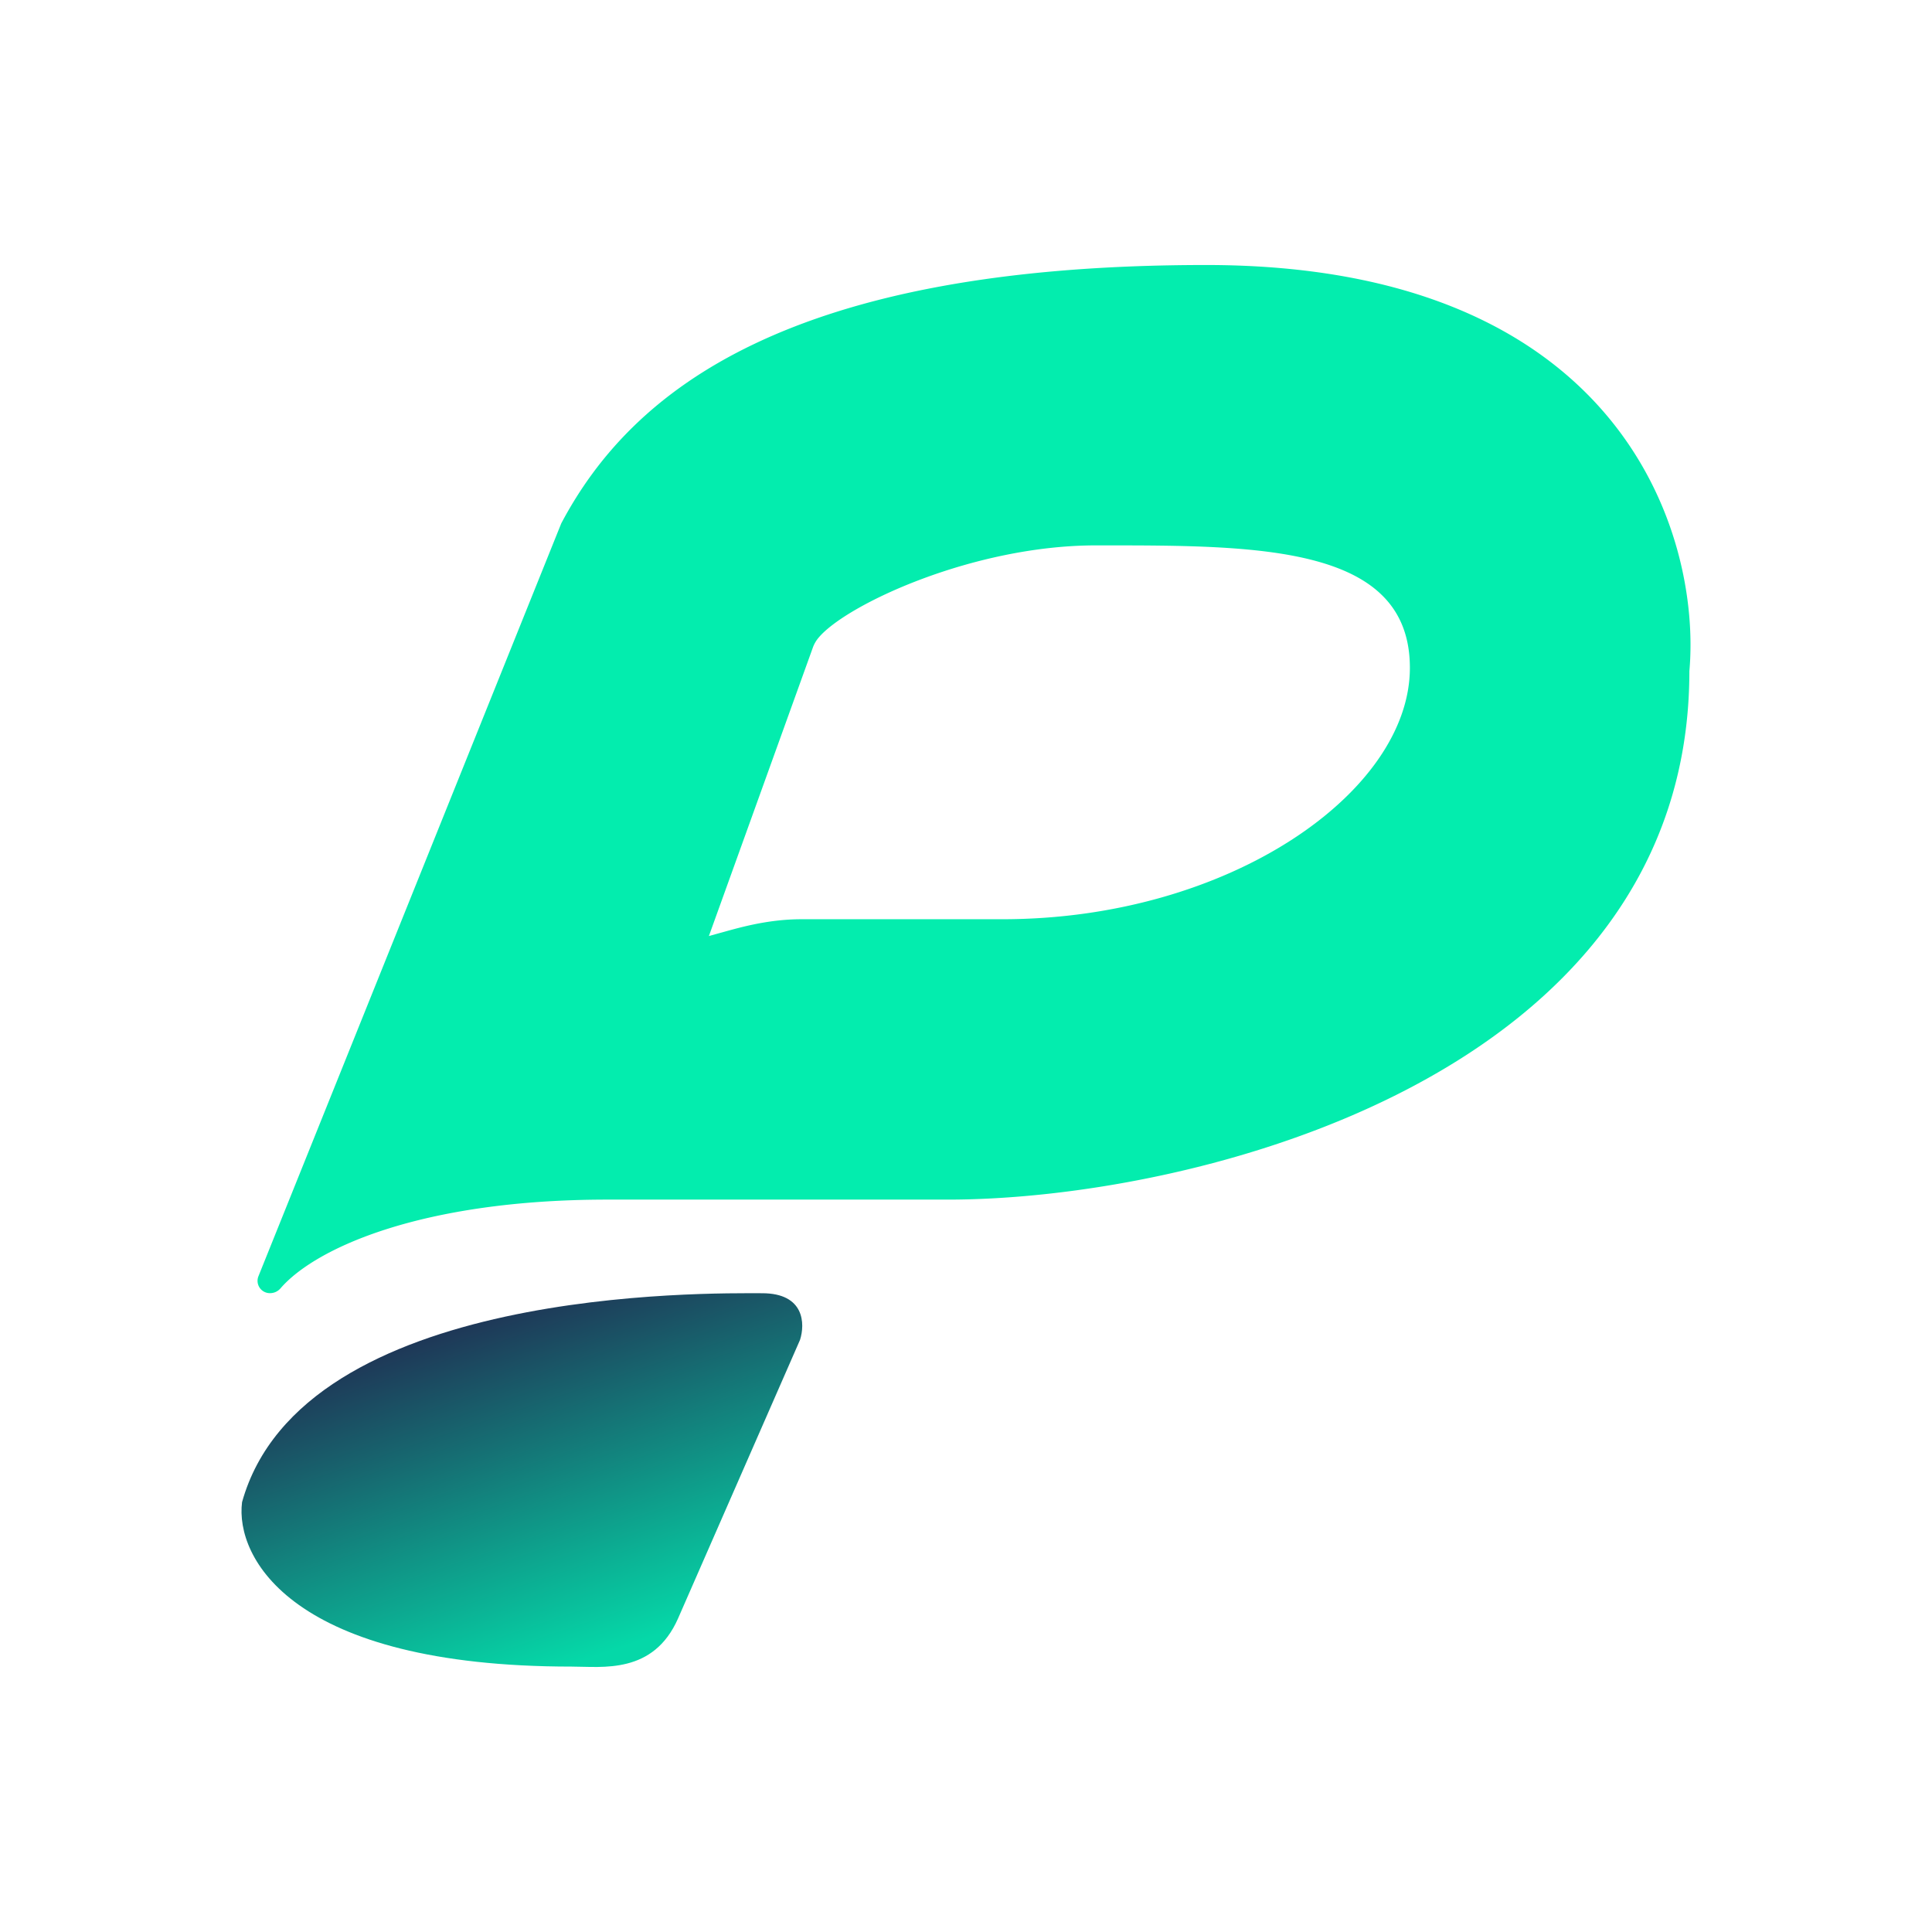
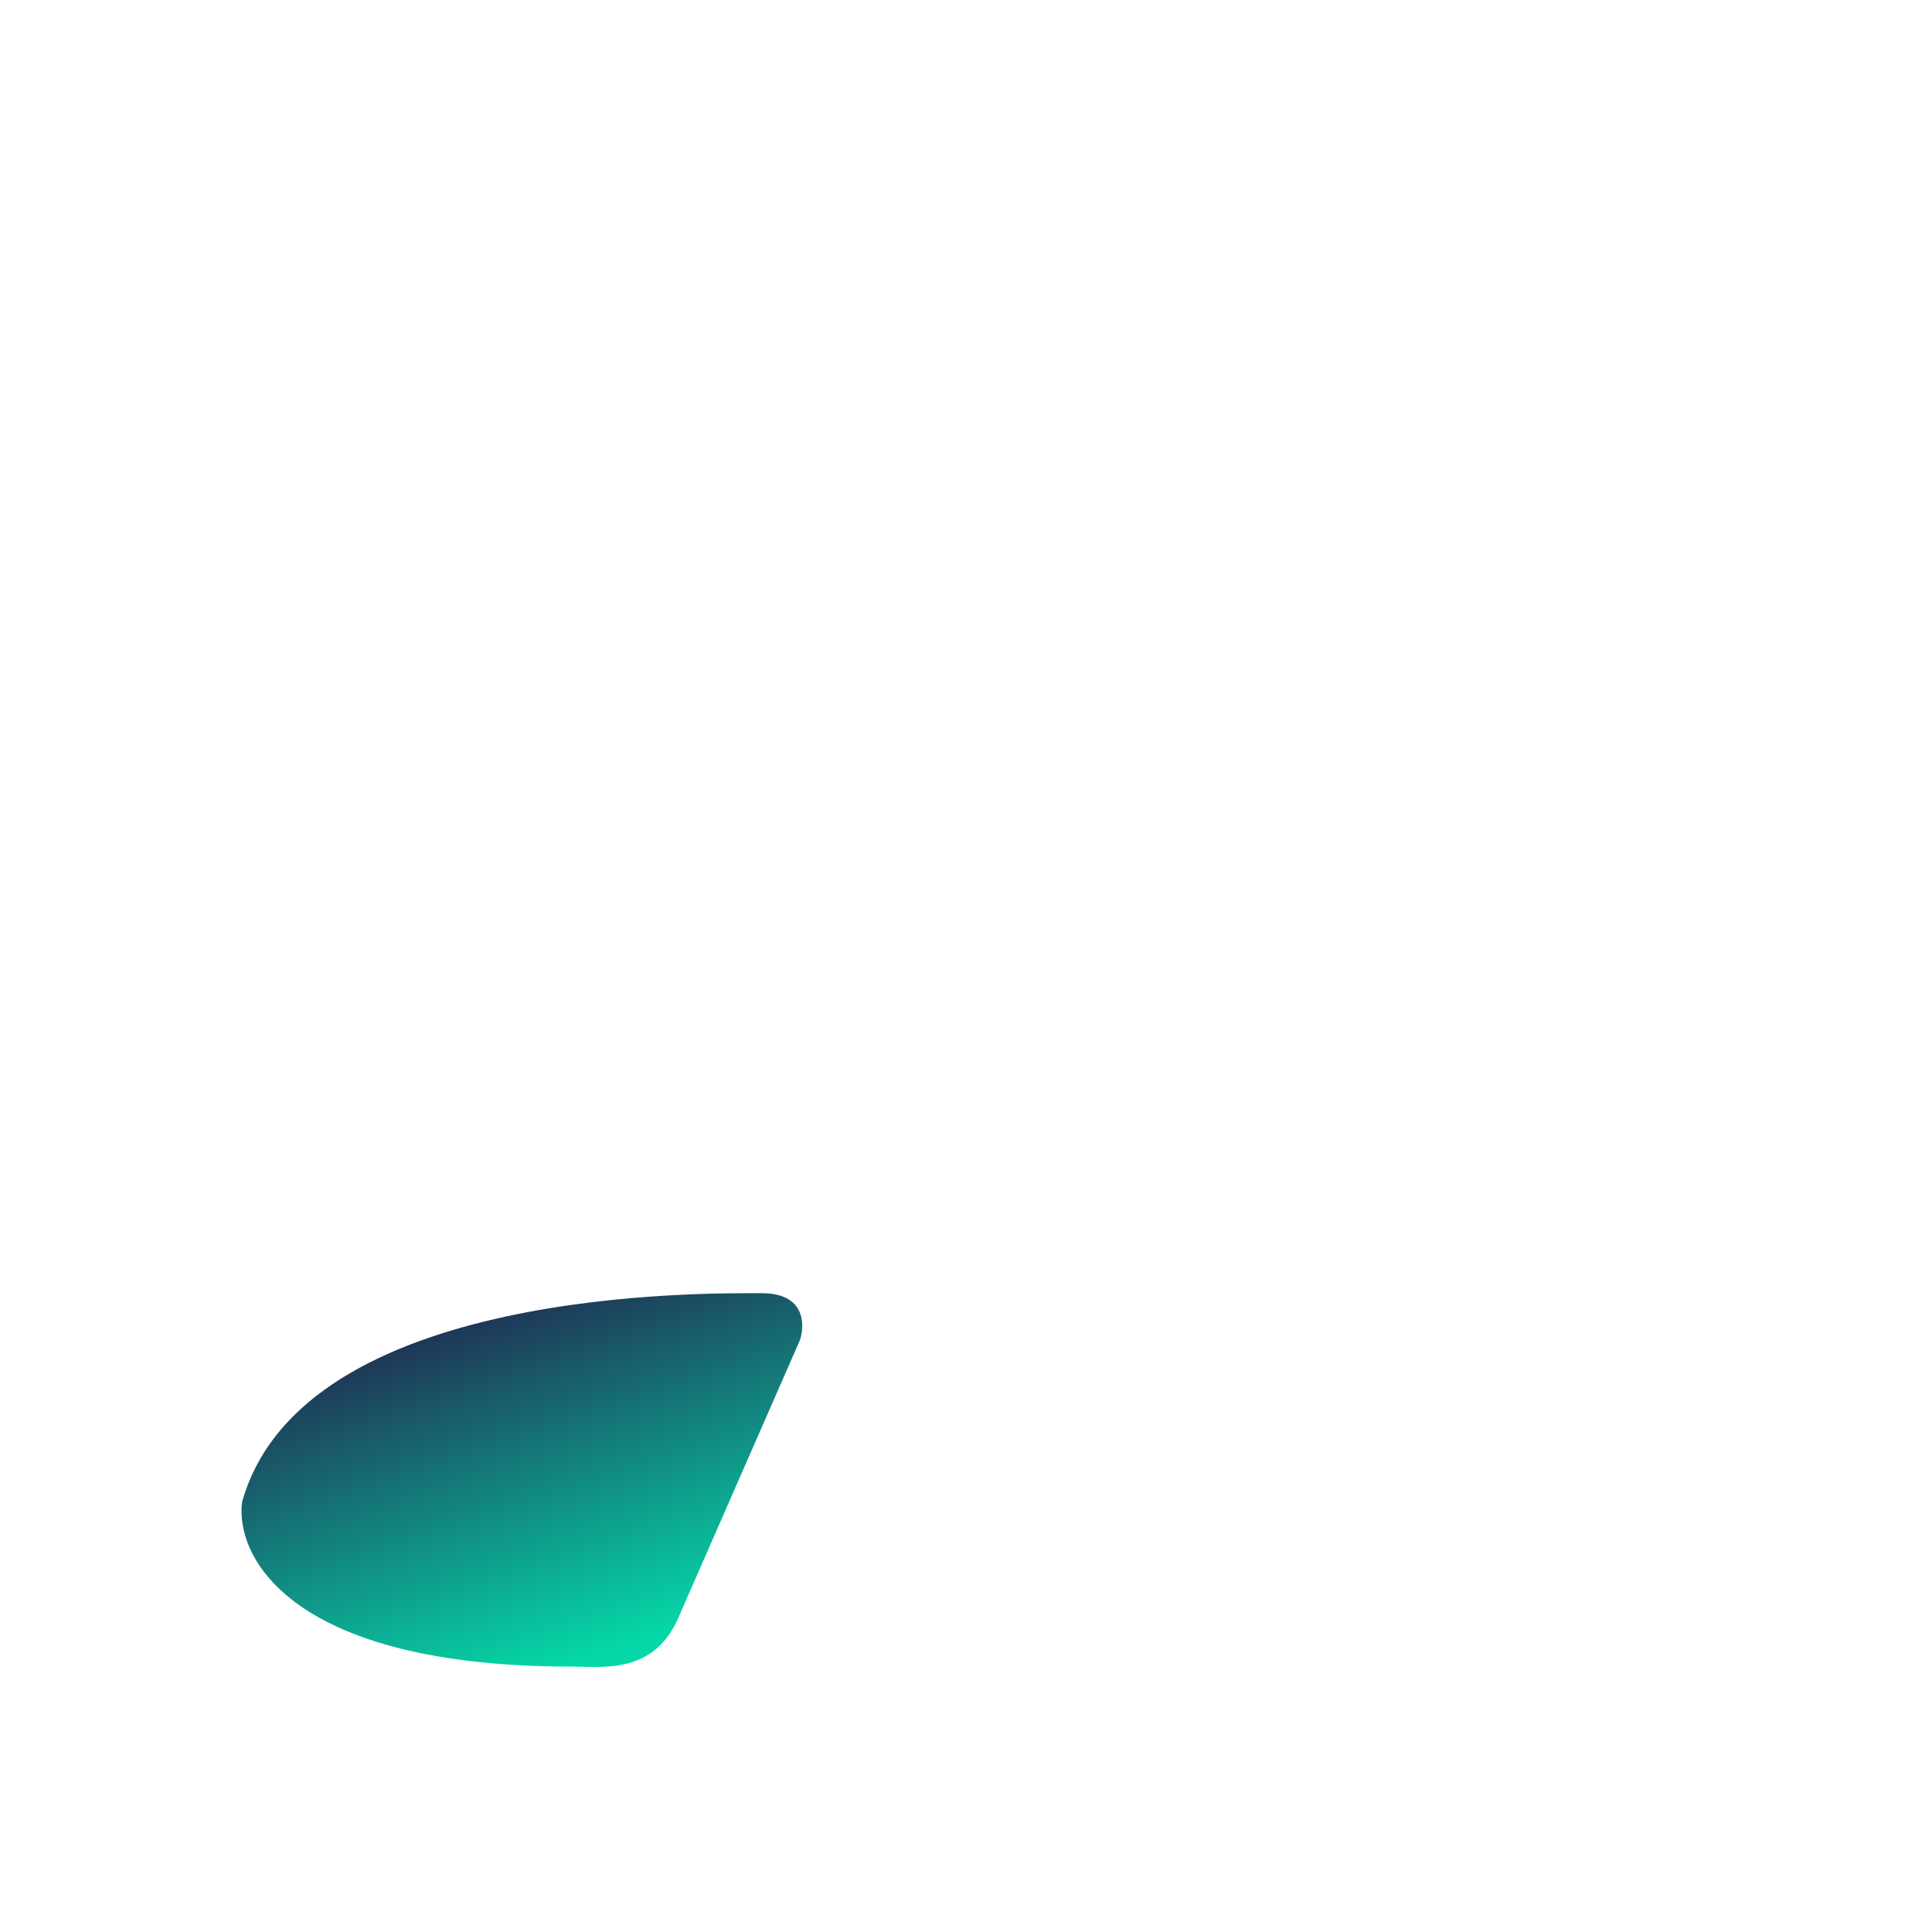
<svg xmlns="http://www.w3.org/2000/svg" width="1em" height="1em" viewBox="0 0 24 24">
  <g fill="none">
-     <path fill="#03EDAE" d="M3.483 16.006c.43-.5 1.753-1.104 4.063-1.104h4.21c3.076.006 9.23-1.532 9.23-6.565c.15-1.684-.836-5.045-6.003-5.045s-7.129 1.544-8.011 3.21L3.21 15.855a.153.153 0 0 0 .145.209a.17.17 0 0 0 .128-.058m5.323-4.378l1.295-3.593a.4.4 0 0 1 .07-.116c.348-.412 1.921-1.144 3.442-1.144h.075c1.951 0 3.826 0 3.826 1.521c0 1.544-2.246 3.123-5.062 3.123H9.956c-.442 0-.813.117-1.028.175z" />
    <path fill="url(#SVGk2DGscig)" d="M8.423 20.105c-.307.697-.94.598-1.323.598c-3.483 0-4.18-1.358-4.093-2.043c.749-2.682 5.805-2.595 6.461-2.595c.528 0 .534.383.47.58z" />
    <defs>
      <linearGradient id="SVGk2DGscig" x1="5.277" x2="6.775" y1="16.338" y2="20.785" gradientUnits="userSpaceOnUse">
        <stop stop-color="#202D52" />
        <stop offset="1" stop-color="#05D8A8" />
      </linearGradient>
    </defs>
  </g>
</svg>